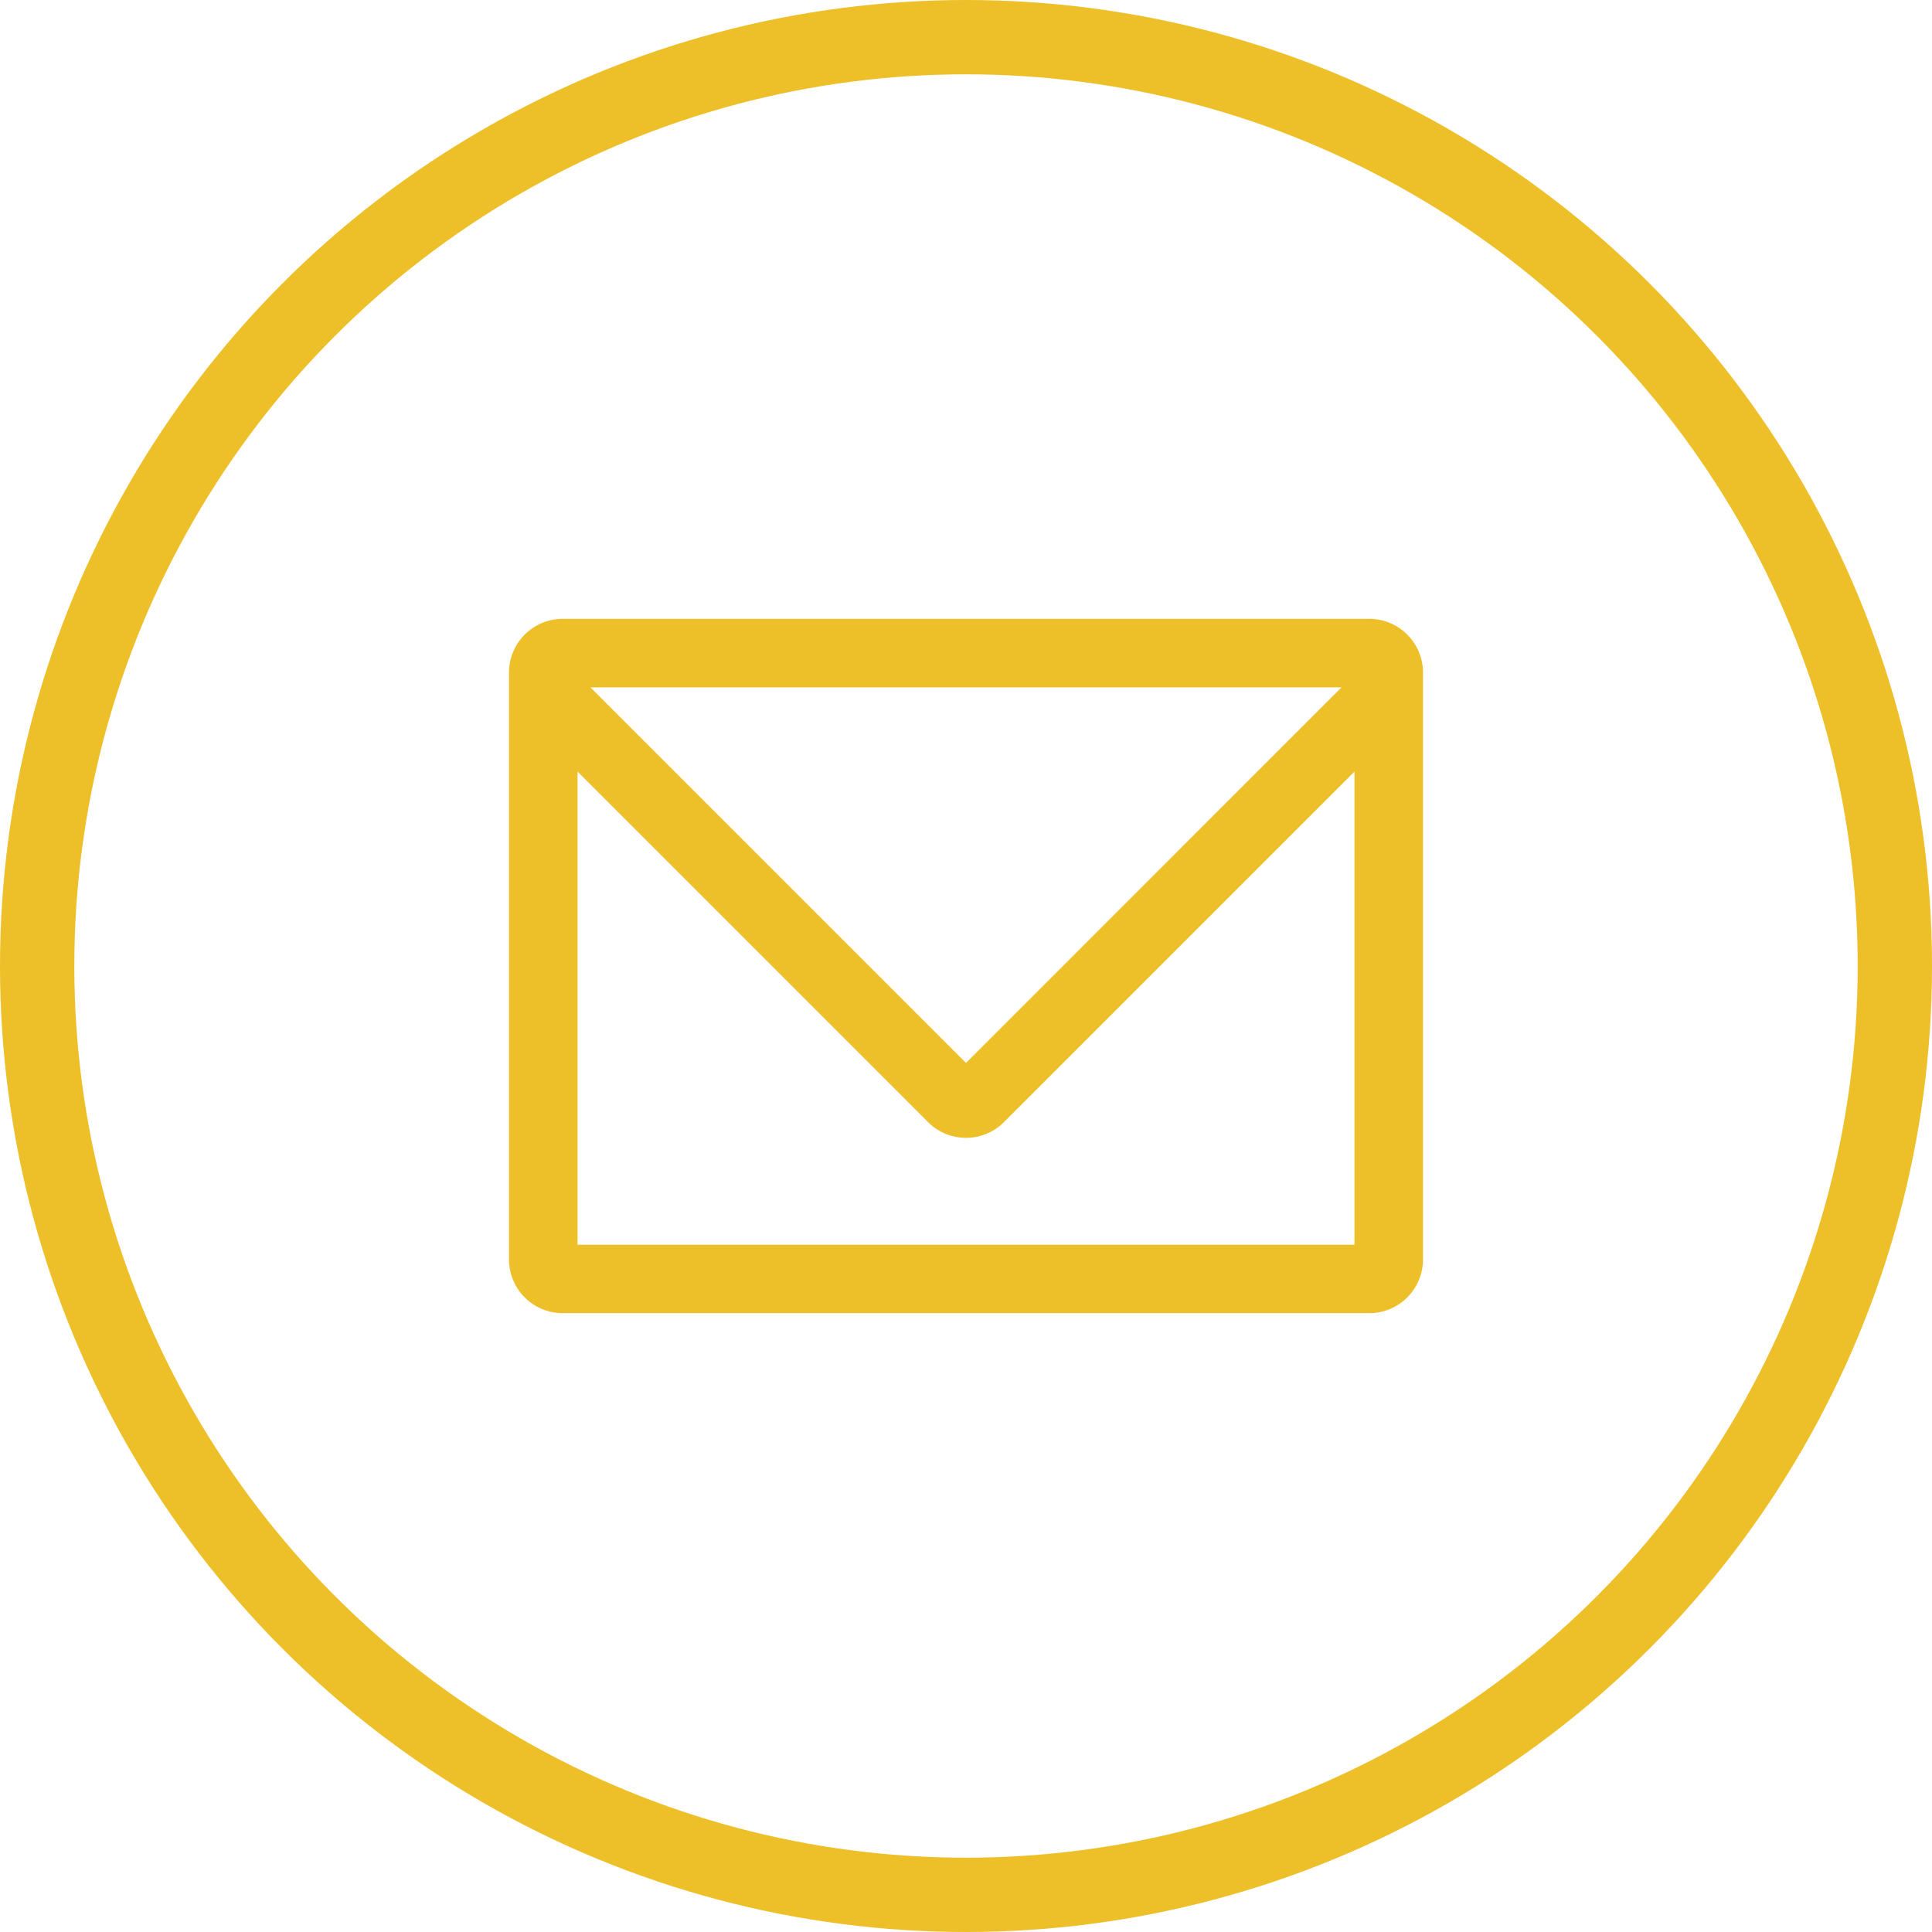
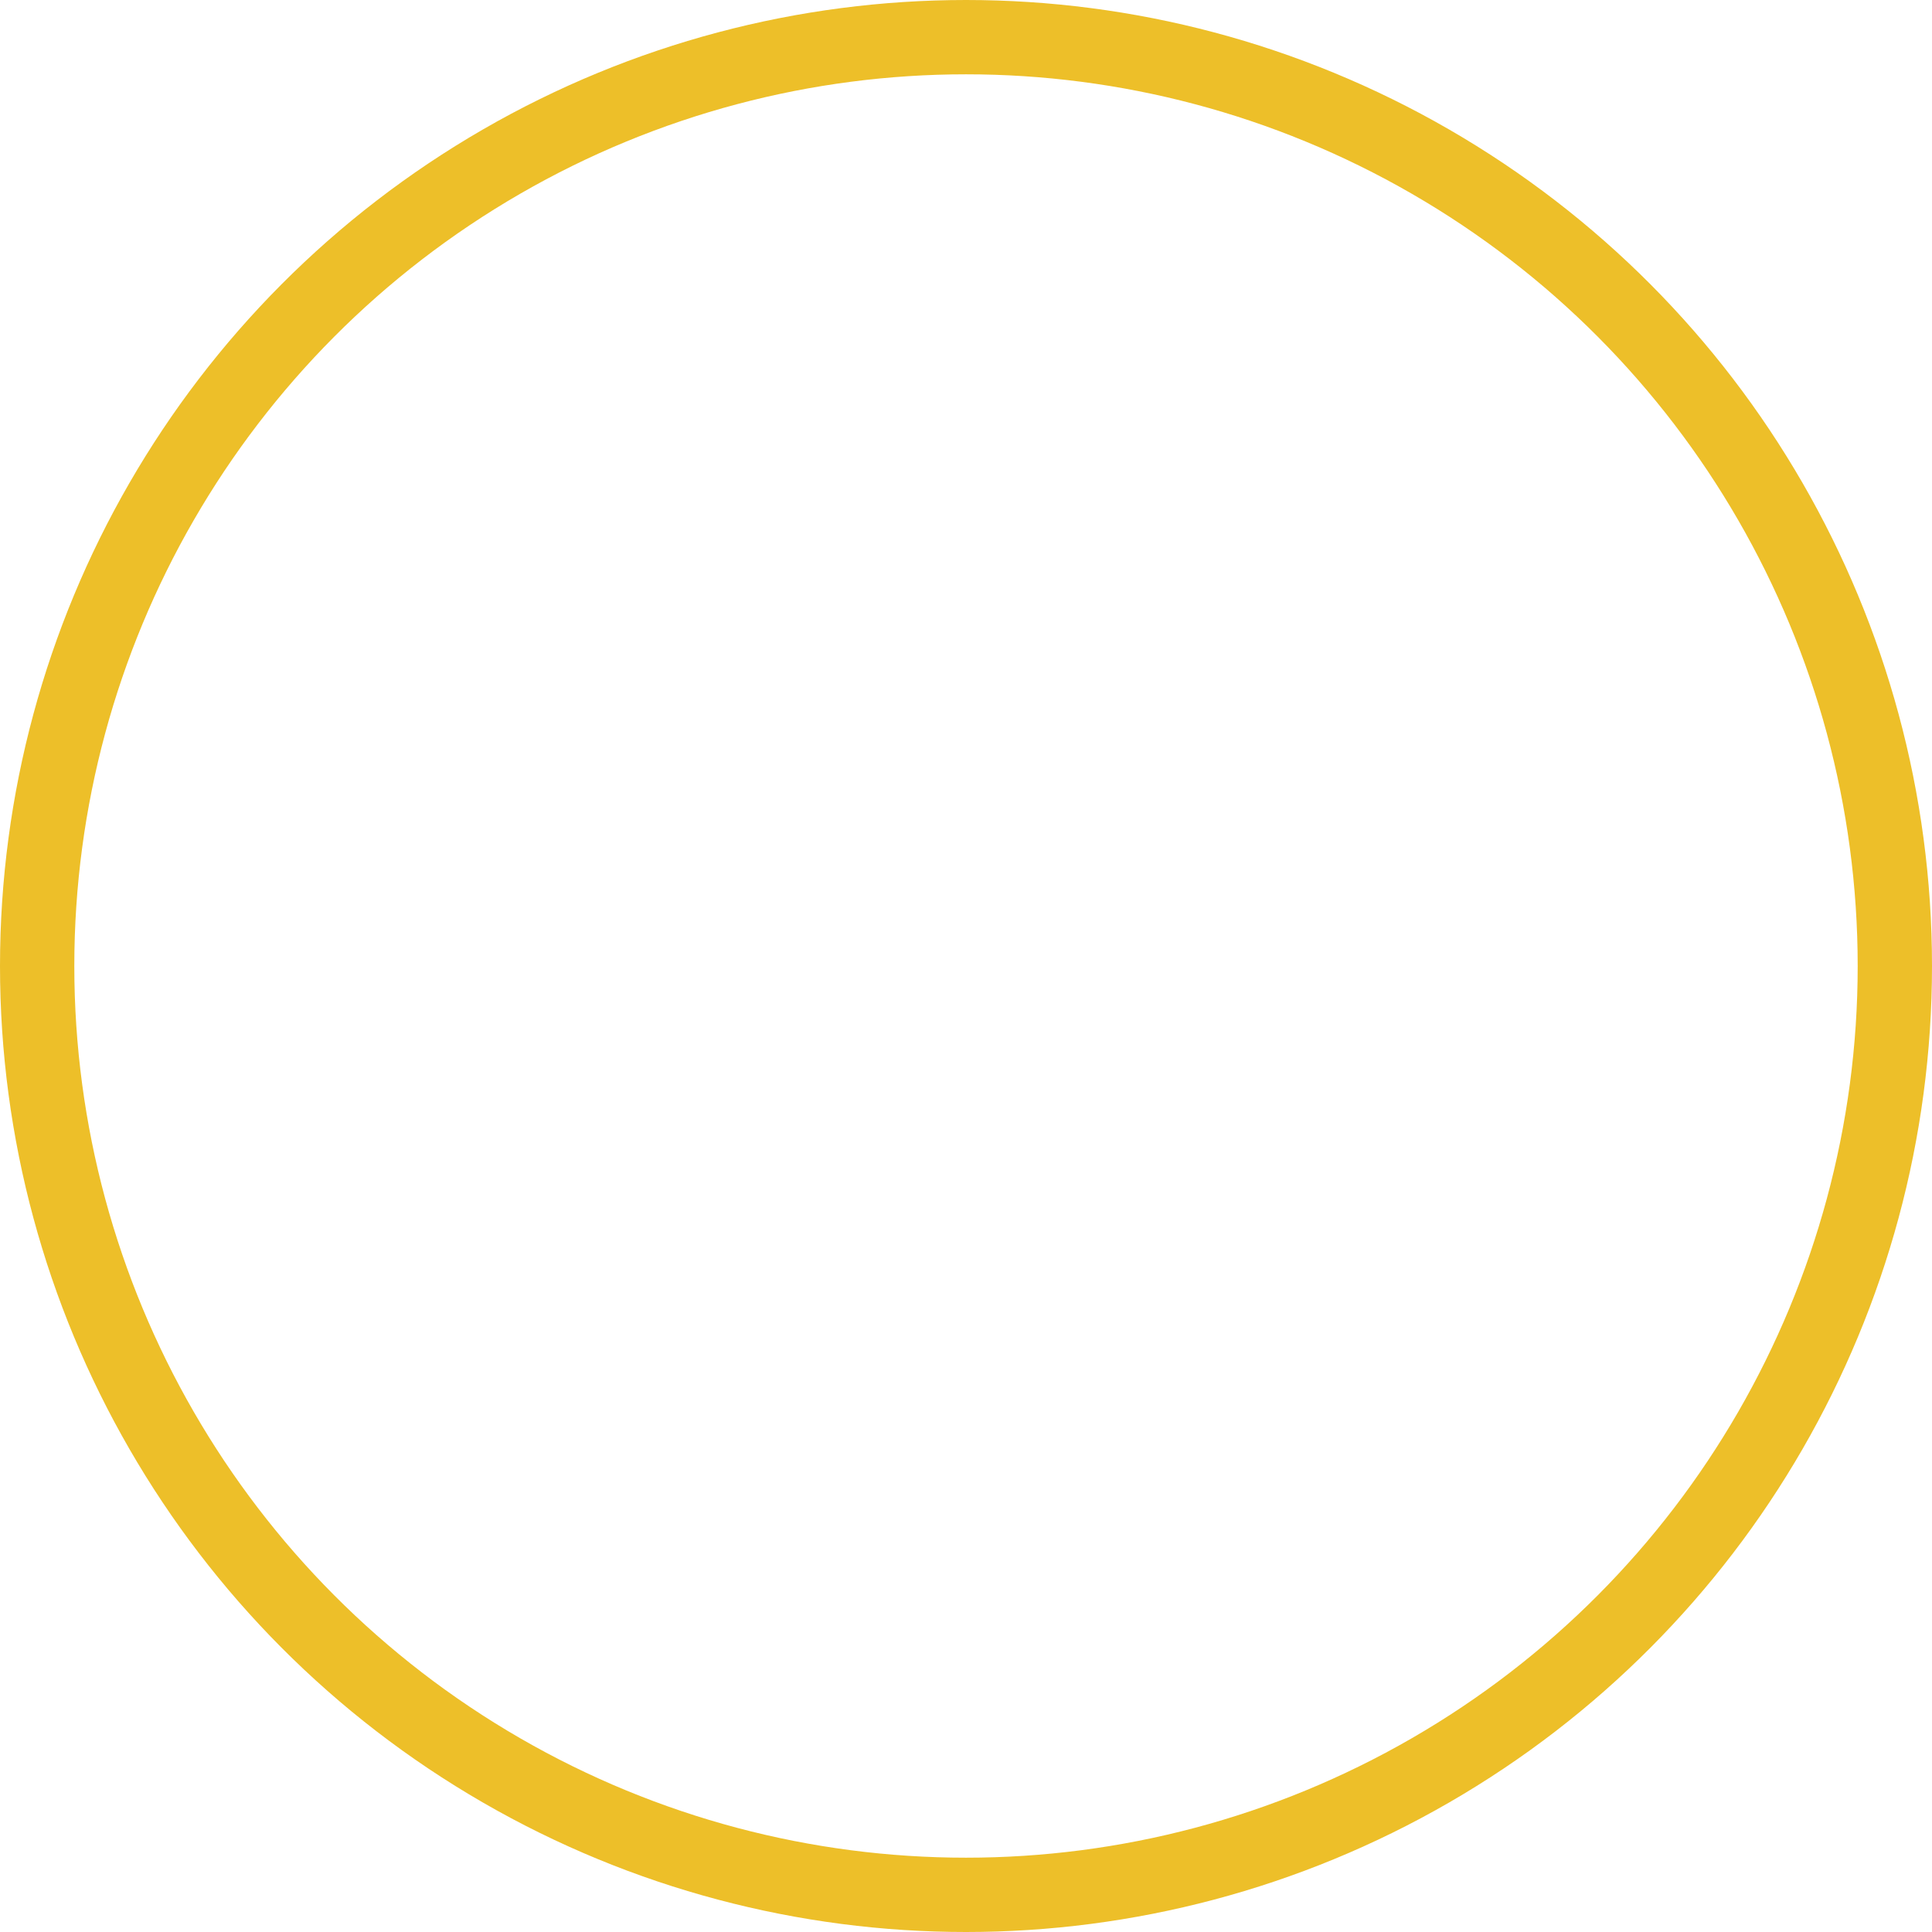
<svg xmlns="http://www.w3.org/2000/svg" width="78" height="78" viewBox="0 0 78 78">
  <g id="グループ_34" data-name="グループ 34" transform="translate(1674.43 -4025)">
    <circle id="楕円形_1" data-name="楕円形 1" cx="37.5" cy="37.5" r="37.5" transform="translate(-1672.93 4026.5)" fill="none" stroke="#edbf29" stroke-miterlimit="10" stroke-width="3" />
-     <path id="パス_46" data-name="パス 46" d="M-1619.148,4049.984h-32.564a2.172,2.172,0,0,0-2.169,2.169v23.694a2.172,2.172,0,0,0,2.169,2.169h32.564a2.172,2.172,0,0,0,2.169-2.169v-23.694A2.172,2.172,0,0,0-1619.148,4049.984Zm-1.121,2.768-15.161,15.162-15.162-15.162Zm-30.844,22.5v-19.1l14.148,14.148a2.157,2.157,0,0,0,1.535.637,2.155,2.155,0,0,0,1.533-.636l14.15-14.149v19.1Z" fill="#edbf29" />
  </g>
</svg>